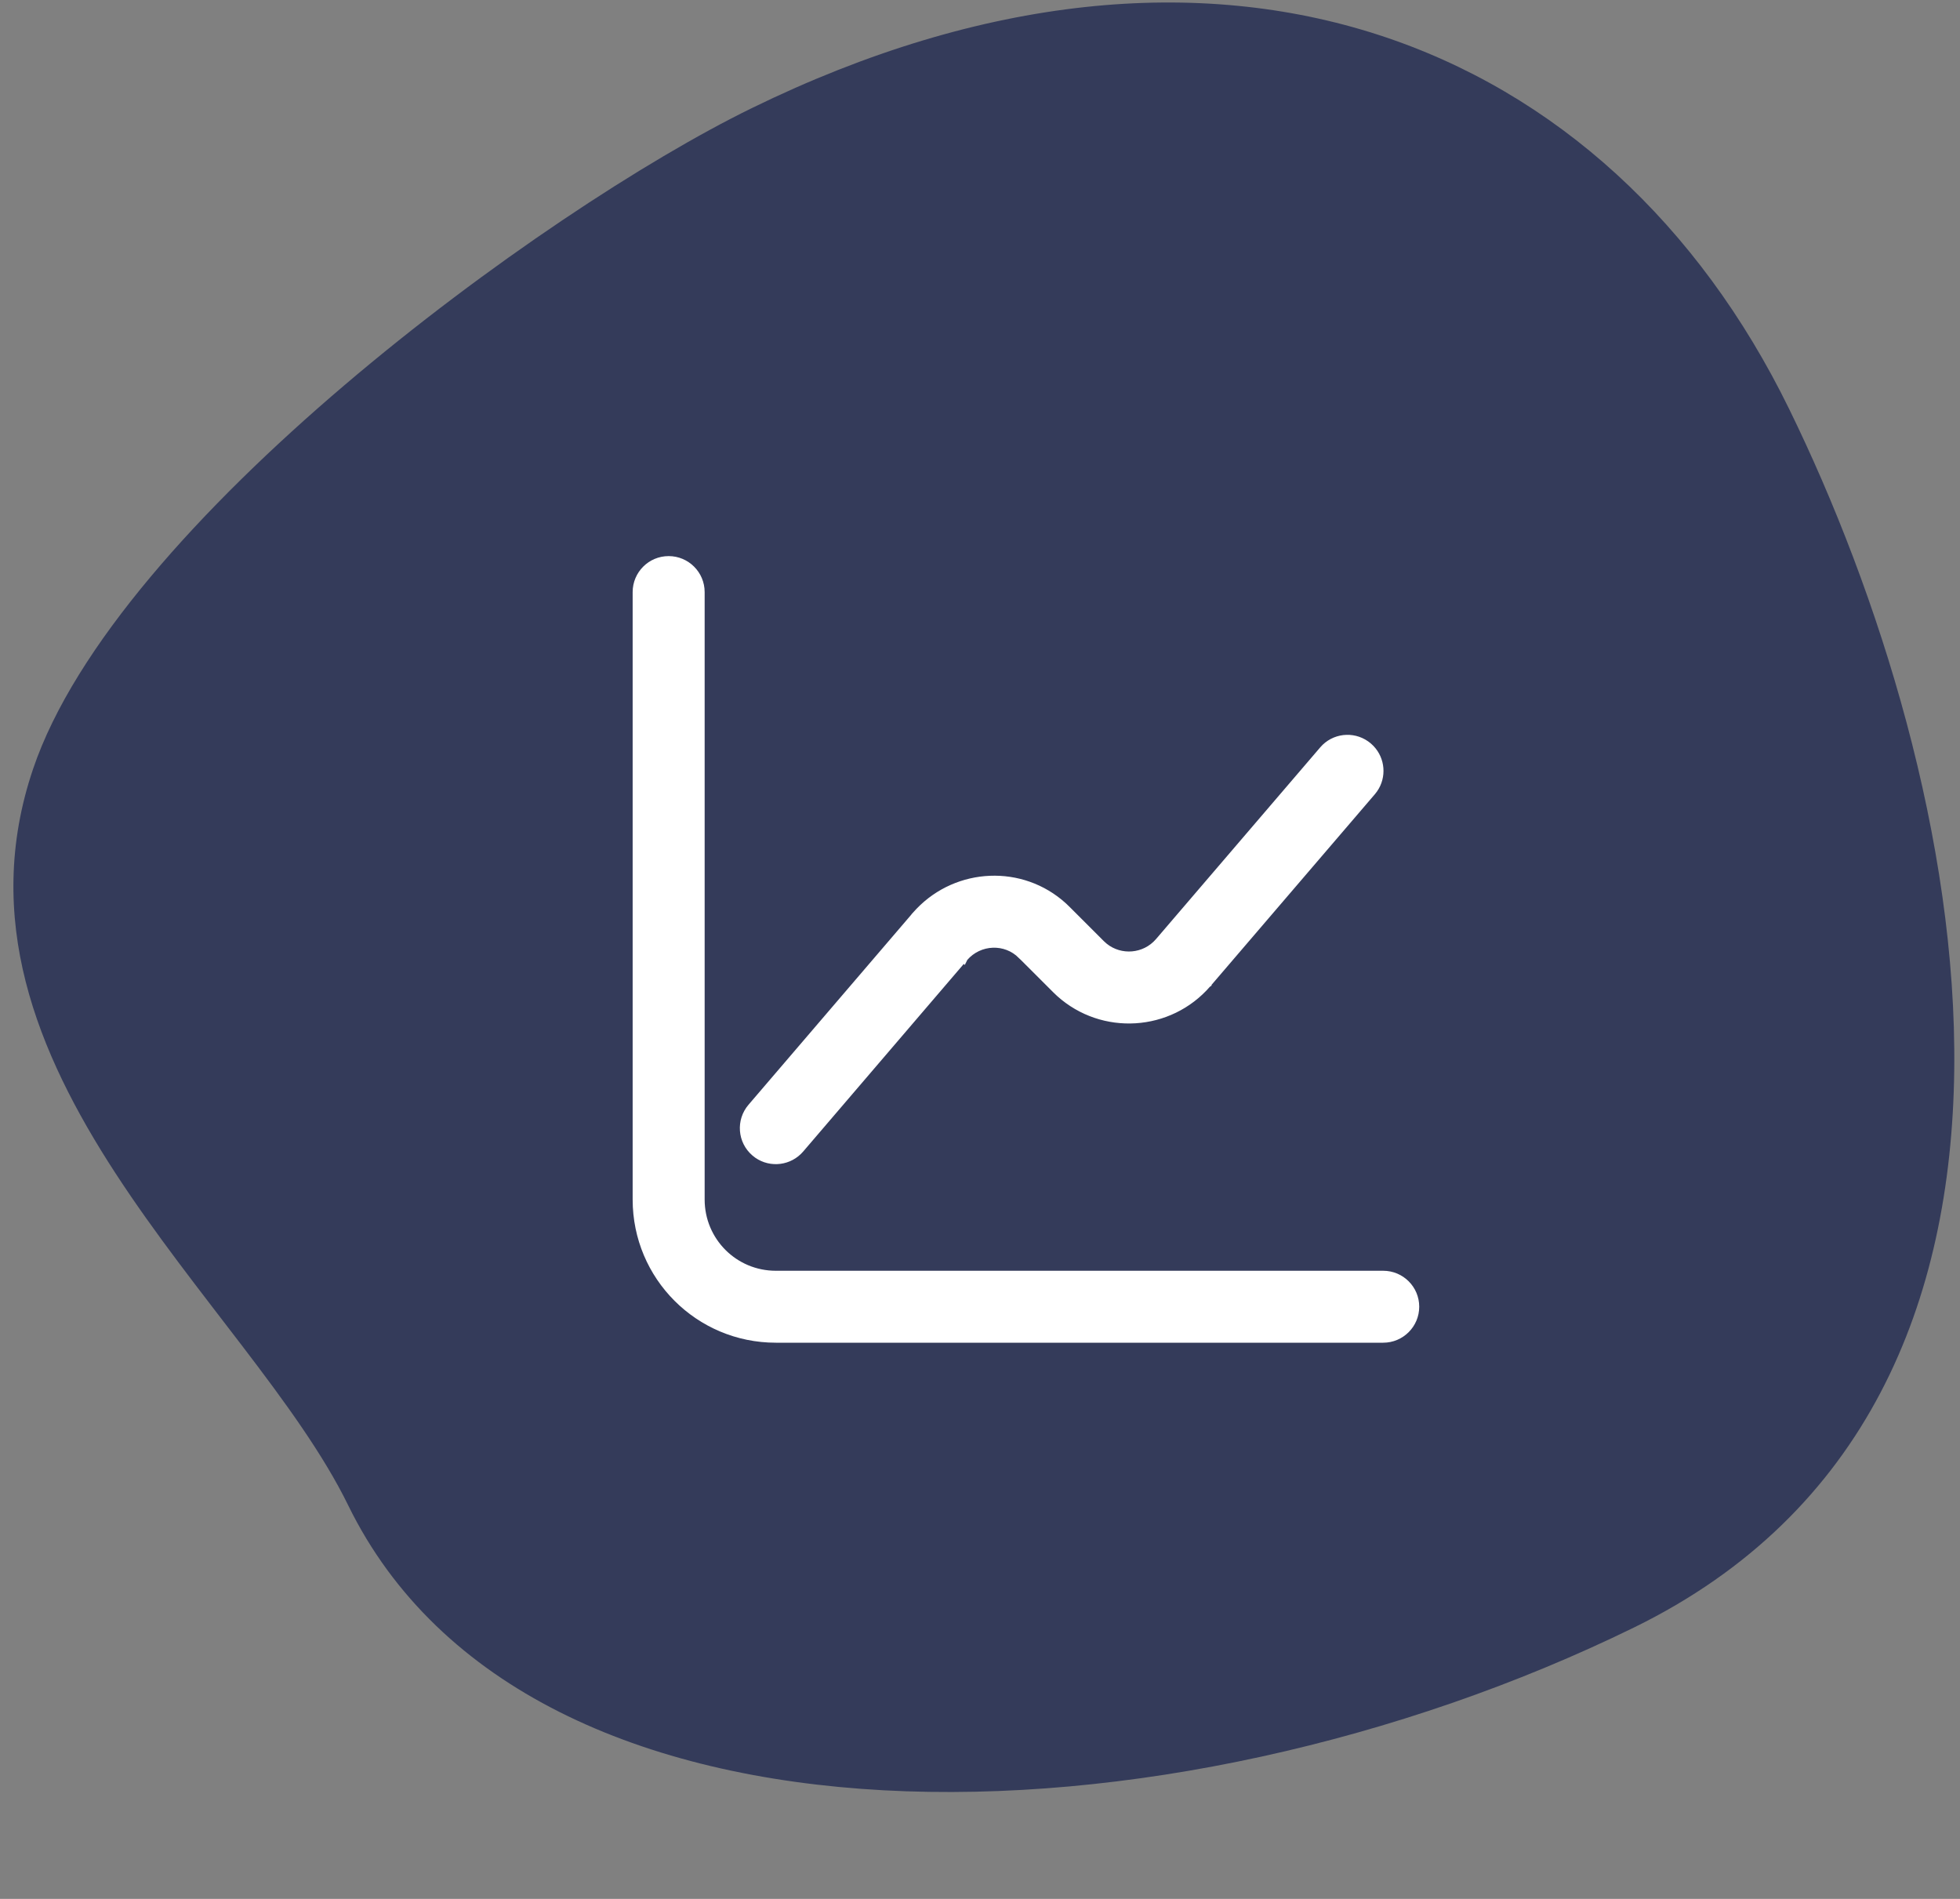
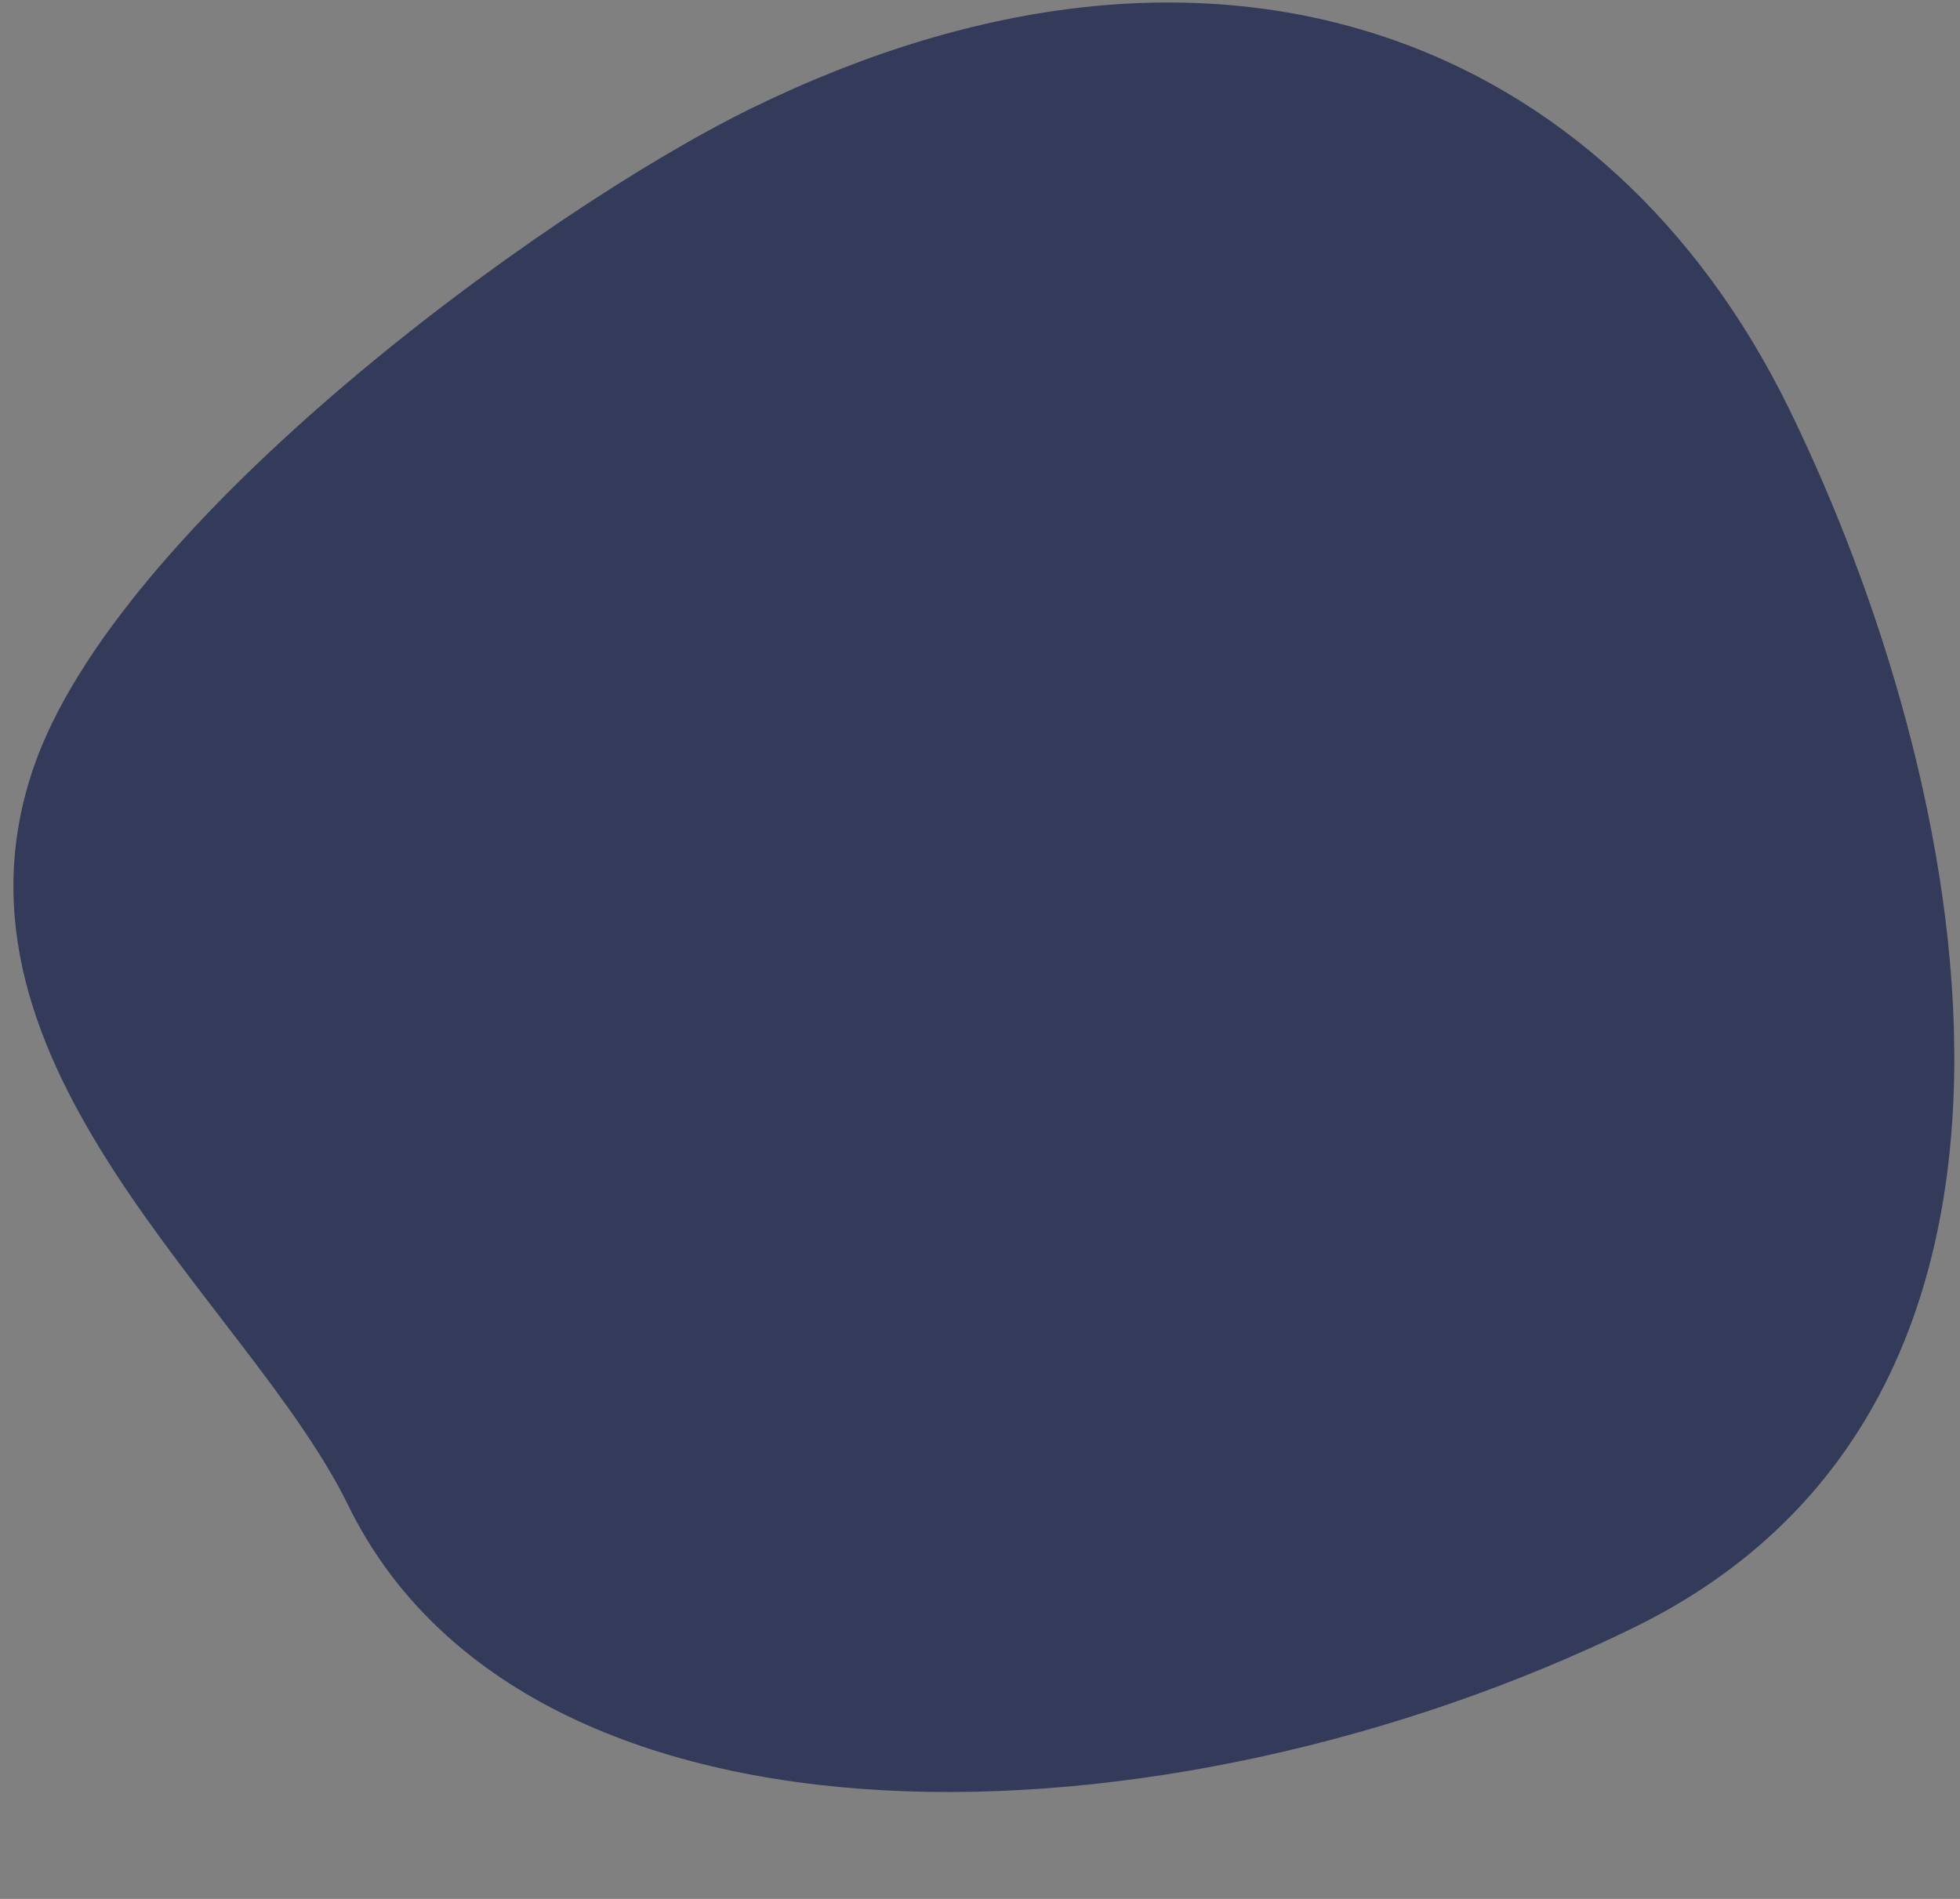
<svg xmlns="http://www.w3.org/2000/svg" width="64" height="62" viewBox="0 0 64 62" fill="none">
  <rect x="0" y="0" width="64" height="62" fill="#808080" stroke="none" />
  <path d="M24.539 3.535C39.789 -3.924 52.532 1.315 58.419 13.349C64.306 25.384 68.602 45.681 53.352 53.14C38.101 60.6 17.255 61.181 11.368 49.146C8.136 42.539 -2.22 34.873 1.078 25.113C3.788 17.093 17.66 6.9 24.539 3.535Z" fill="#343B5A" />
-   <path d="M21.833 18.307C22.399 18.307 22.859 18.766 22.859 19.332V39.165C22.859 40.536 23.963 41.641 25.333 41.641H45.166C45.732 41.641 46.192 42.099 46.192 42.665C46.192 43.231 45.732 43.69 45.166 43.69H25.333C22.831 43.69 20.808 41.668 20.808 39.165V19.332C20.808 18.766 21.267 18.307 21.833 18.307Z" fill="white" stroke="white" stroke-width="0.3" />
-   <path d="M43.293 24.425C43.669 24.066 44.263 24.044 44.666 24.39L44.742 24.462C45.077 24.813 45.12 25.354 44.843 25.752L44.779 25.835L39.411 32.1V32.101L39.408 32.103C38.173 33.533 36.01 33.658 34.622 32.411L34.491 32.286L33.378 31.174H33.377C32.85 30.64 31.969 30.668 31.465 31.25L31.463 31.252L31.462 31.254L31.461 31.253L26.112 37.501C25.766 37.904 25.176 37.974 24.749 37.678L24.666 37.613C24.236 37.245 24.187 36.598 24.555 36.168L29.91 29.915L29.912 29.912V29.911L30.035 29.777C31.281 28.48 33.352 28.379 34.702 29.604L34.833 29.73L35.94 30.837L36.044 30.93C36.583 31.364 37.389 31.304 37.857 30.764L37.858 30.763L43.222 24.501L43.293 24.425Z" fill="white" stroke="white" stroke-width="0.3" />
</svg>